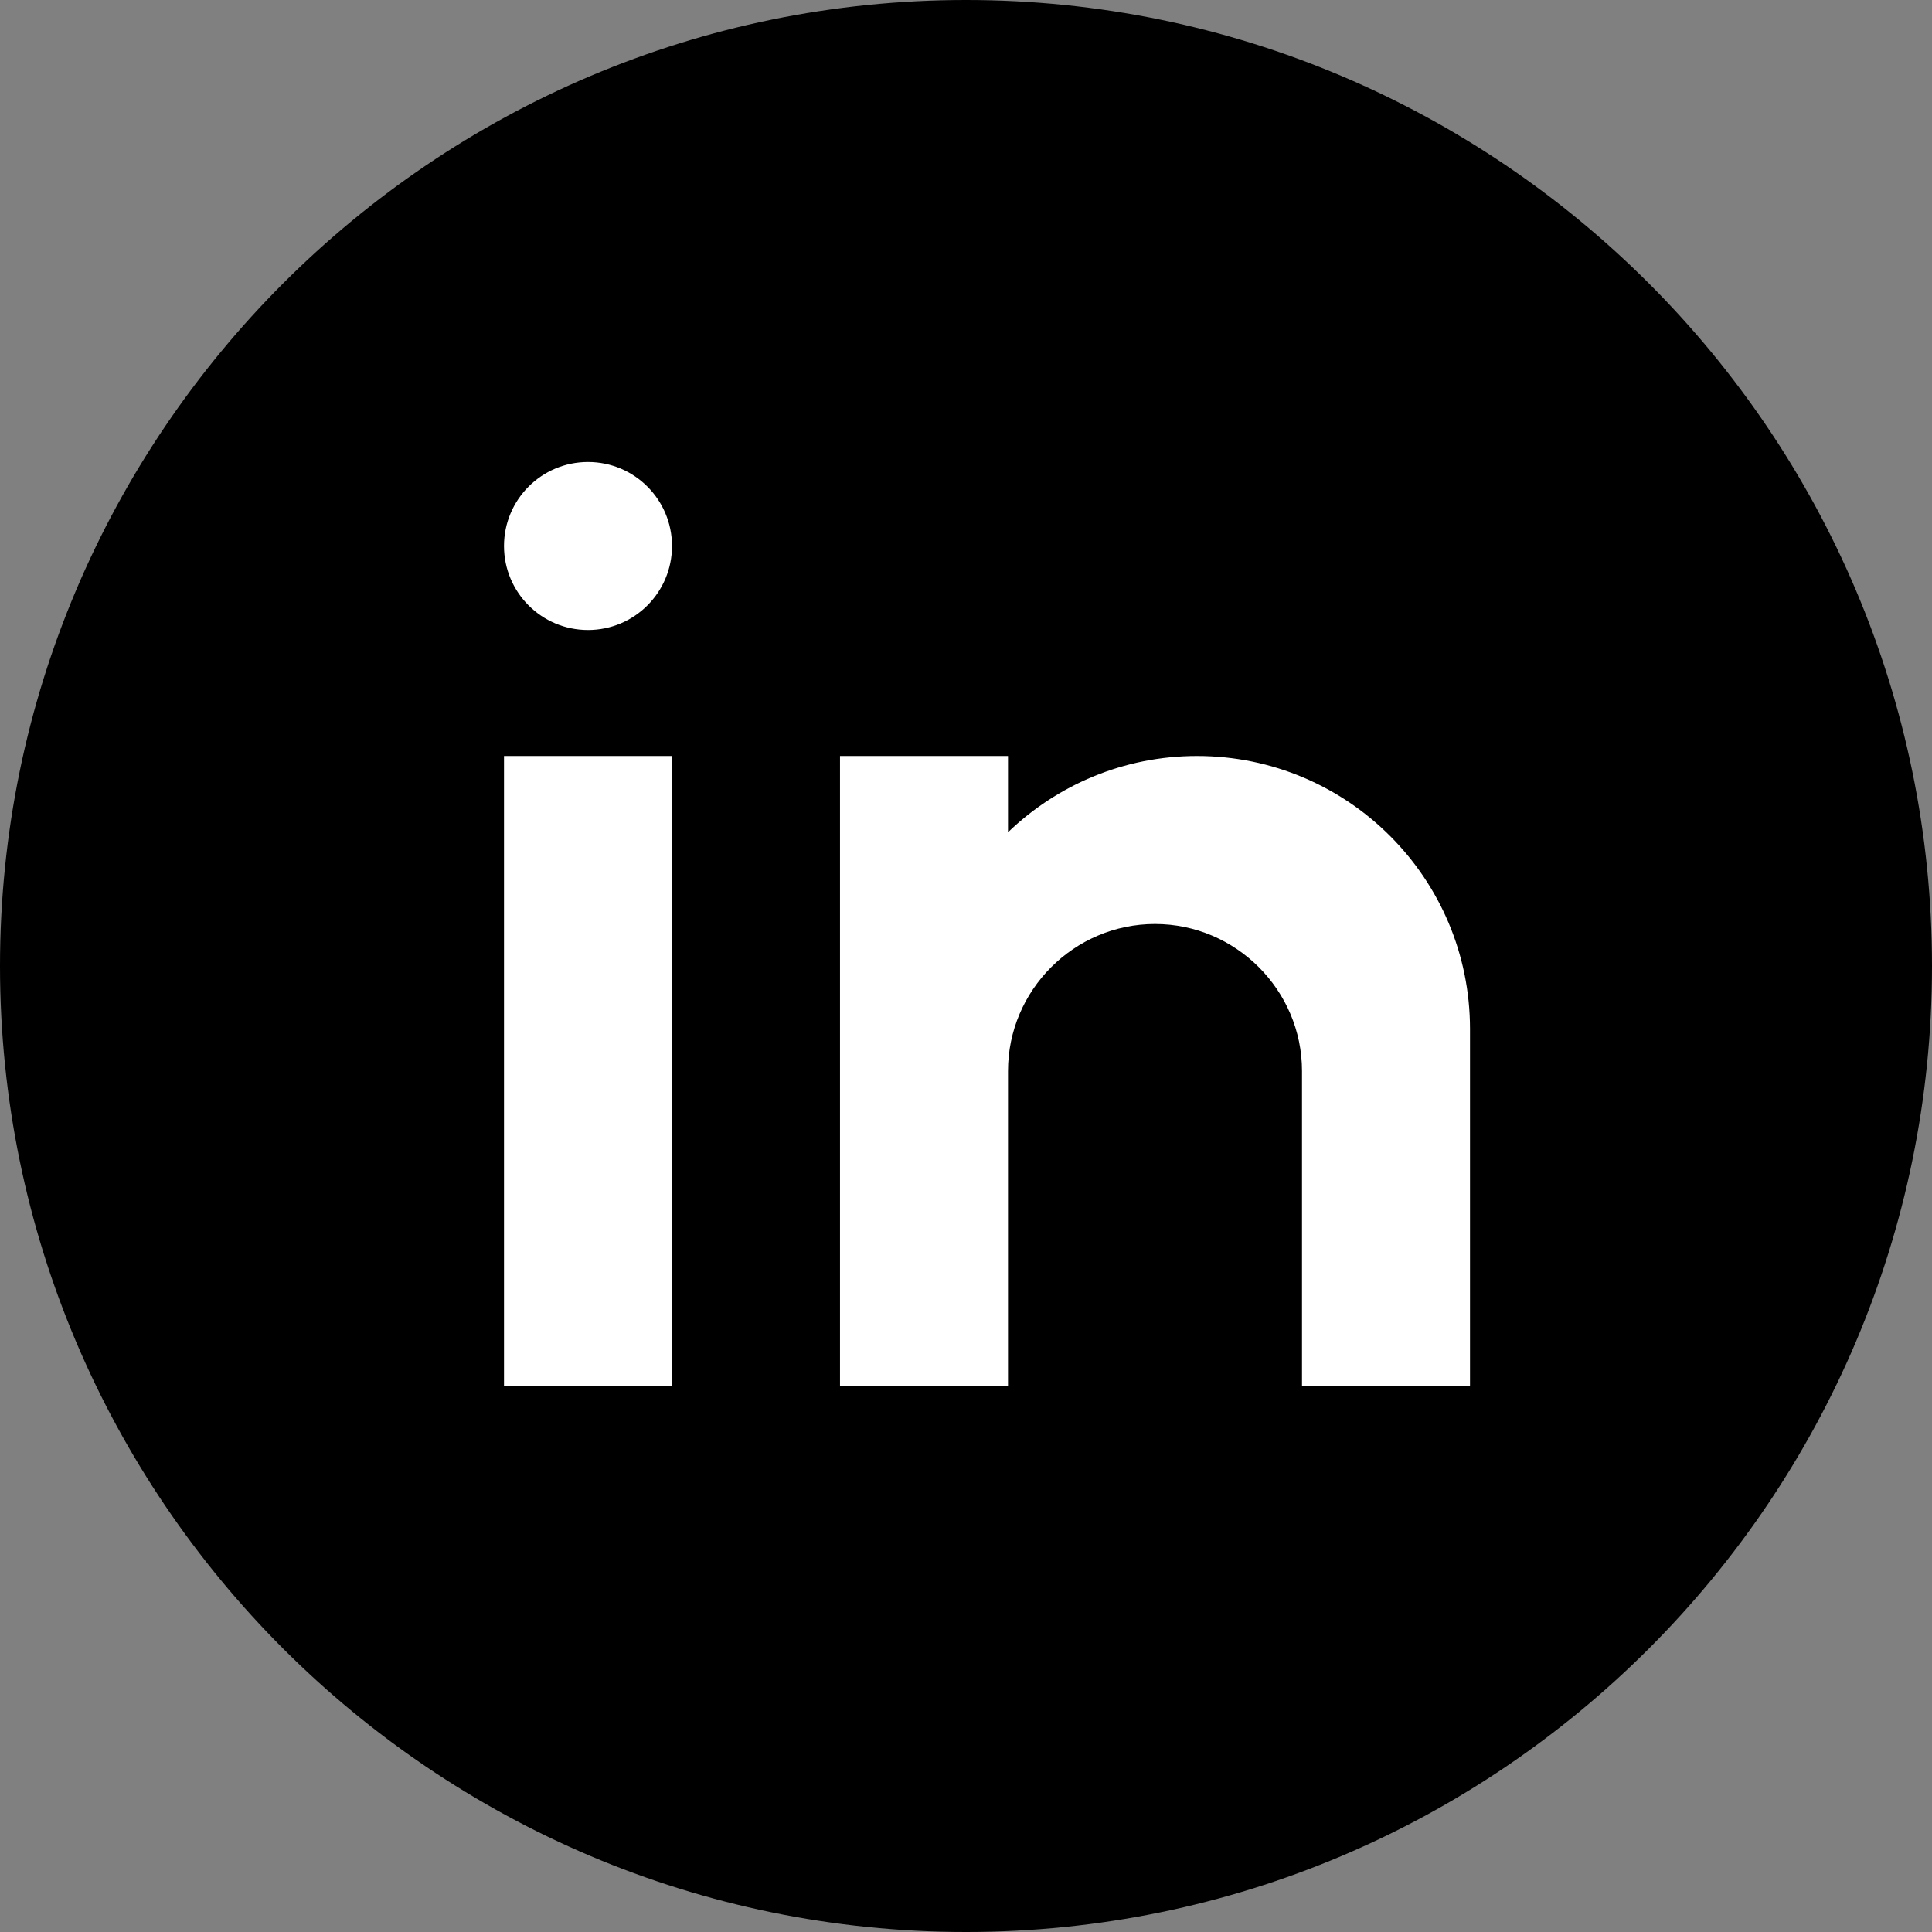
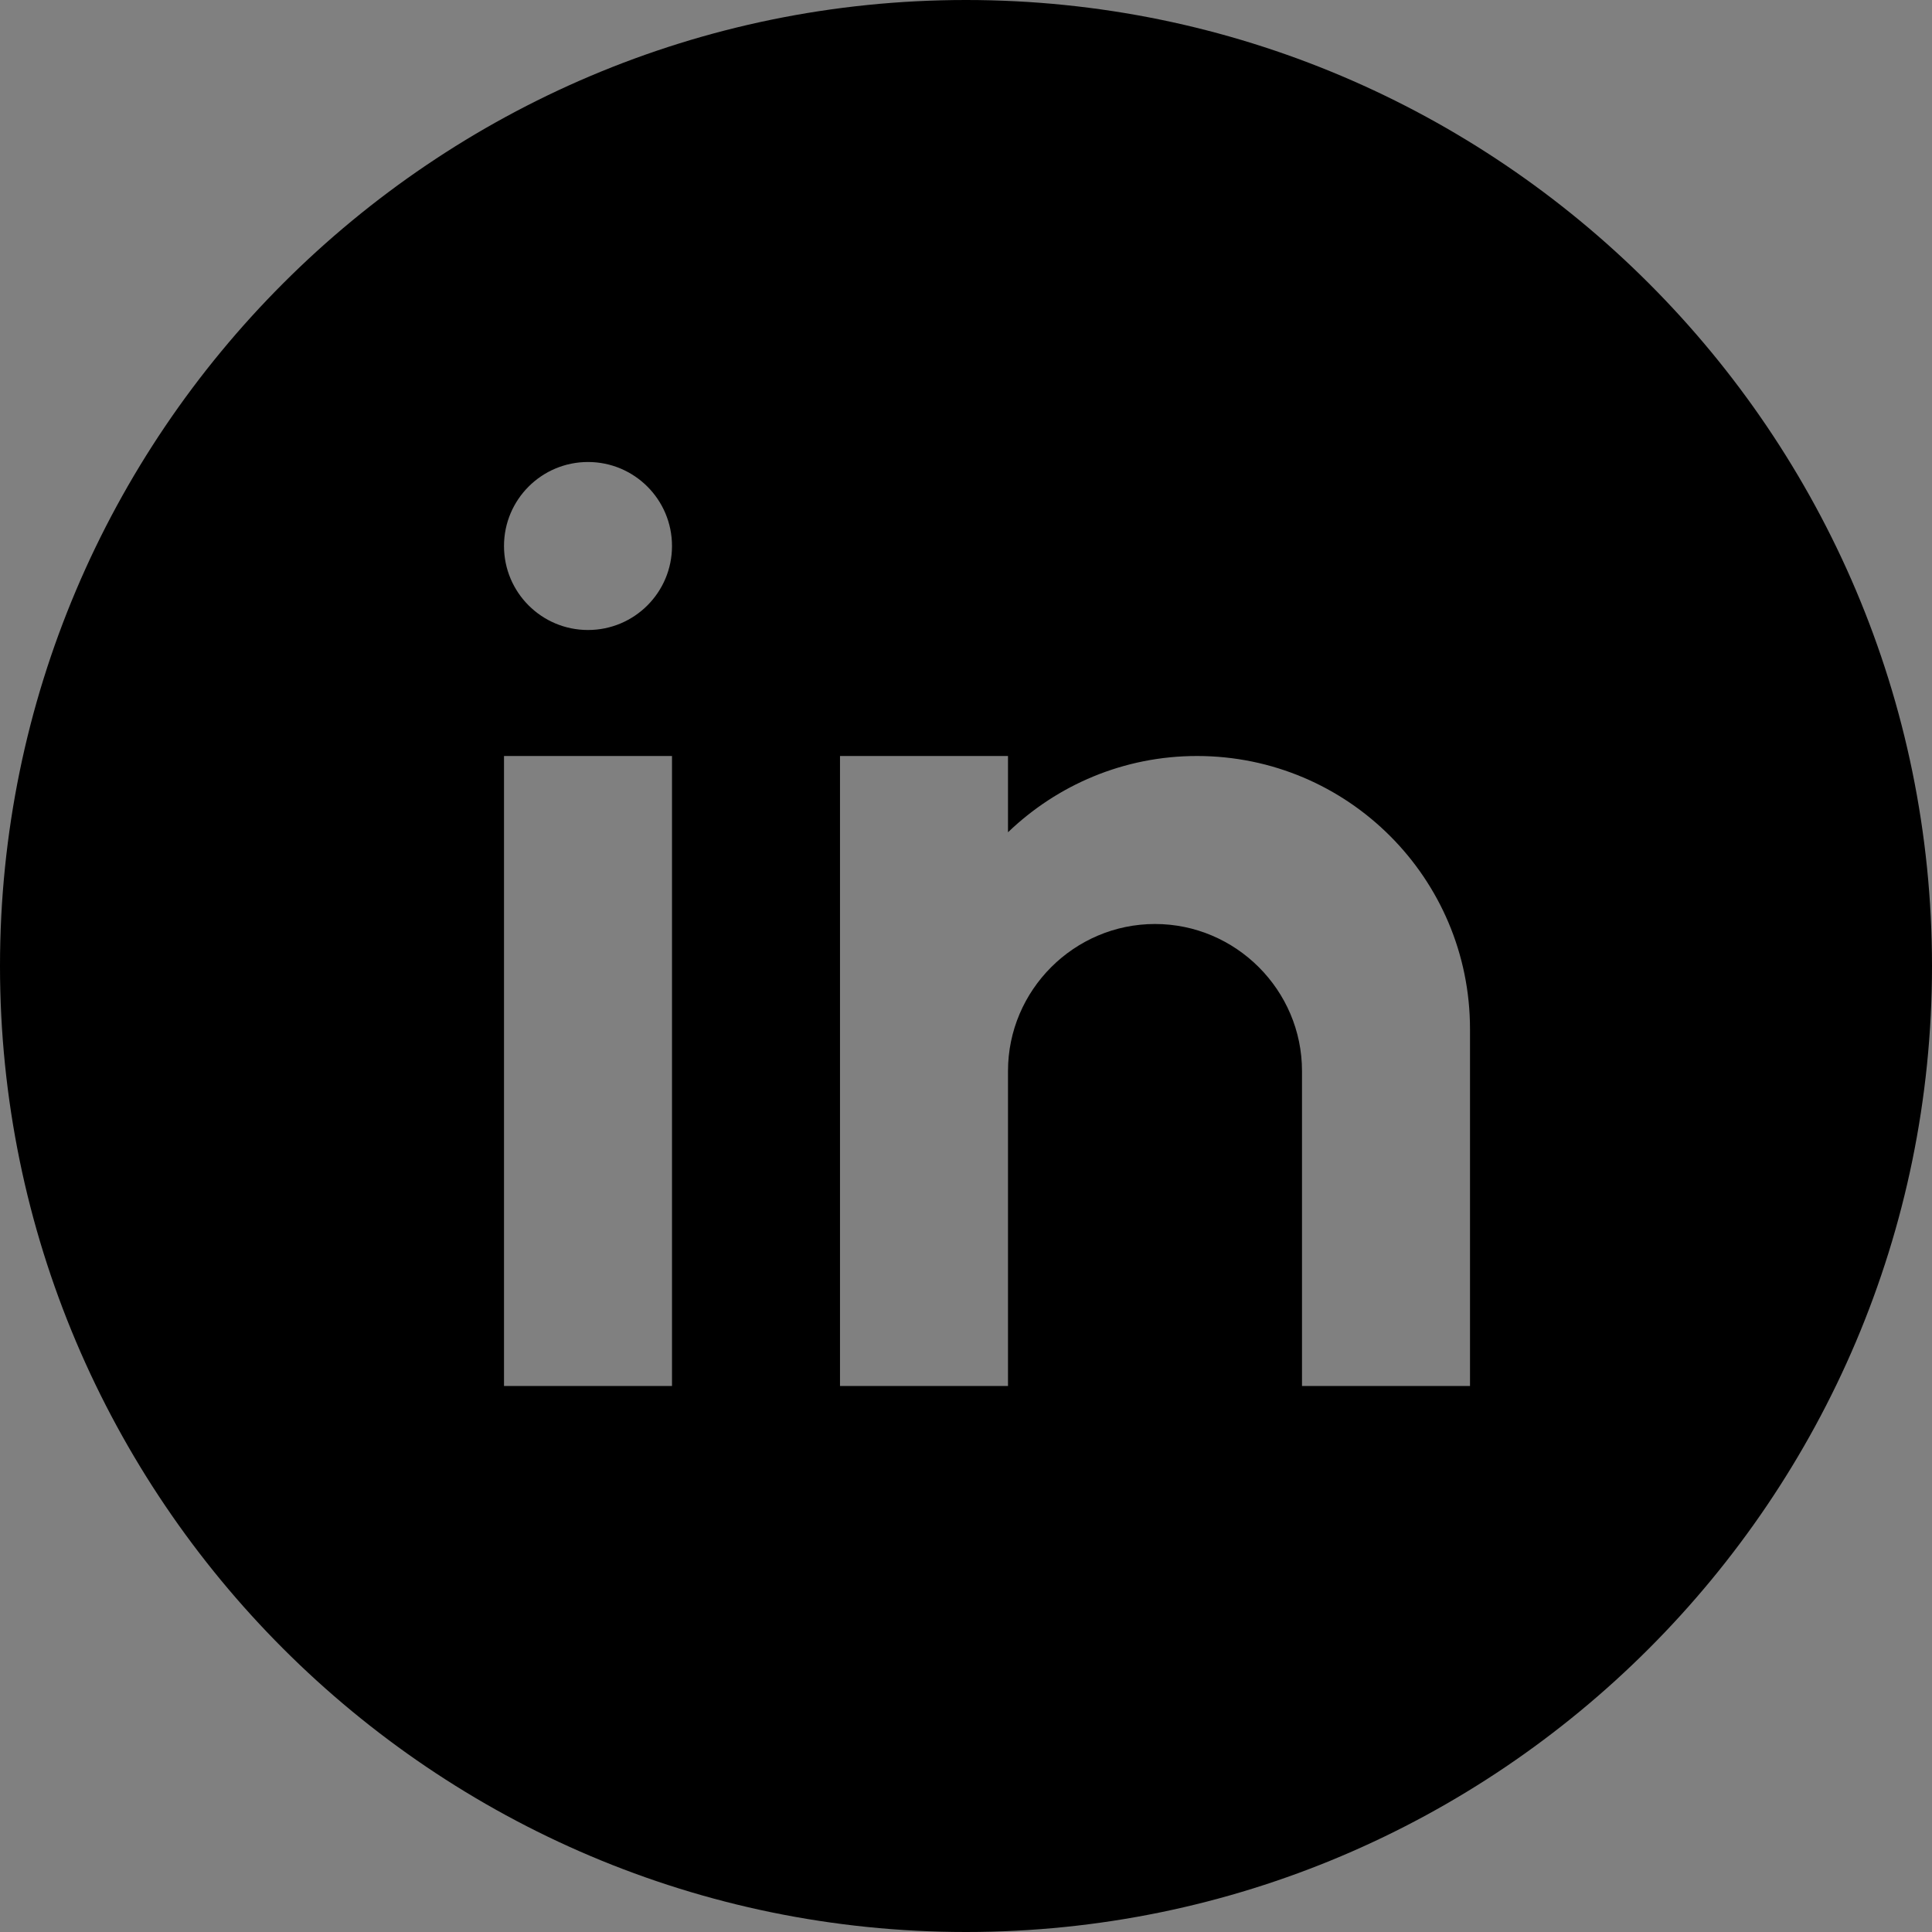
<svg xmlns="http://www.w3.org/2000/svg" width="46" height="46" viewBox="0 0 46 46" fill="none">
  <rect x="0" y="0" width="46" height="46" fill="#808080" stroke="none" />
-   <rect x="9" y="10" width="28" height="26" fill="white" />
  <path d="M23 0C10.318 0 0 10.317 0 23C0 35.683 10.318 46 23 46C35.682 46 46 35.683 46 23C46 10.317 35.682 0 23 0ZM16 33H12V18H16V33ZM14 15C12.895 15 12 14.105 12 13C12 11.895 12.895 11 14 11C15.105 11 16 11.895 16 13C16 14.105 15.105 15 14 15ZM35 33H31V28V25.5C31 23.575 29.425 22 27.5 22C25.575 22 24 23.575 24 25.5V33H20V18H24V19.816C25.168 18.694 26.752 18 28.5 18C32.09 18 35 20.91 35 24.5V33Z" fill="black" />
</svg>